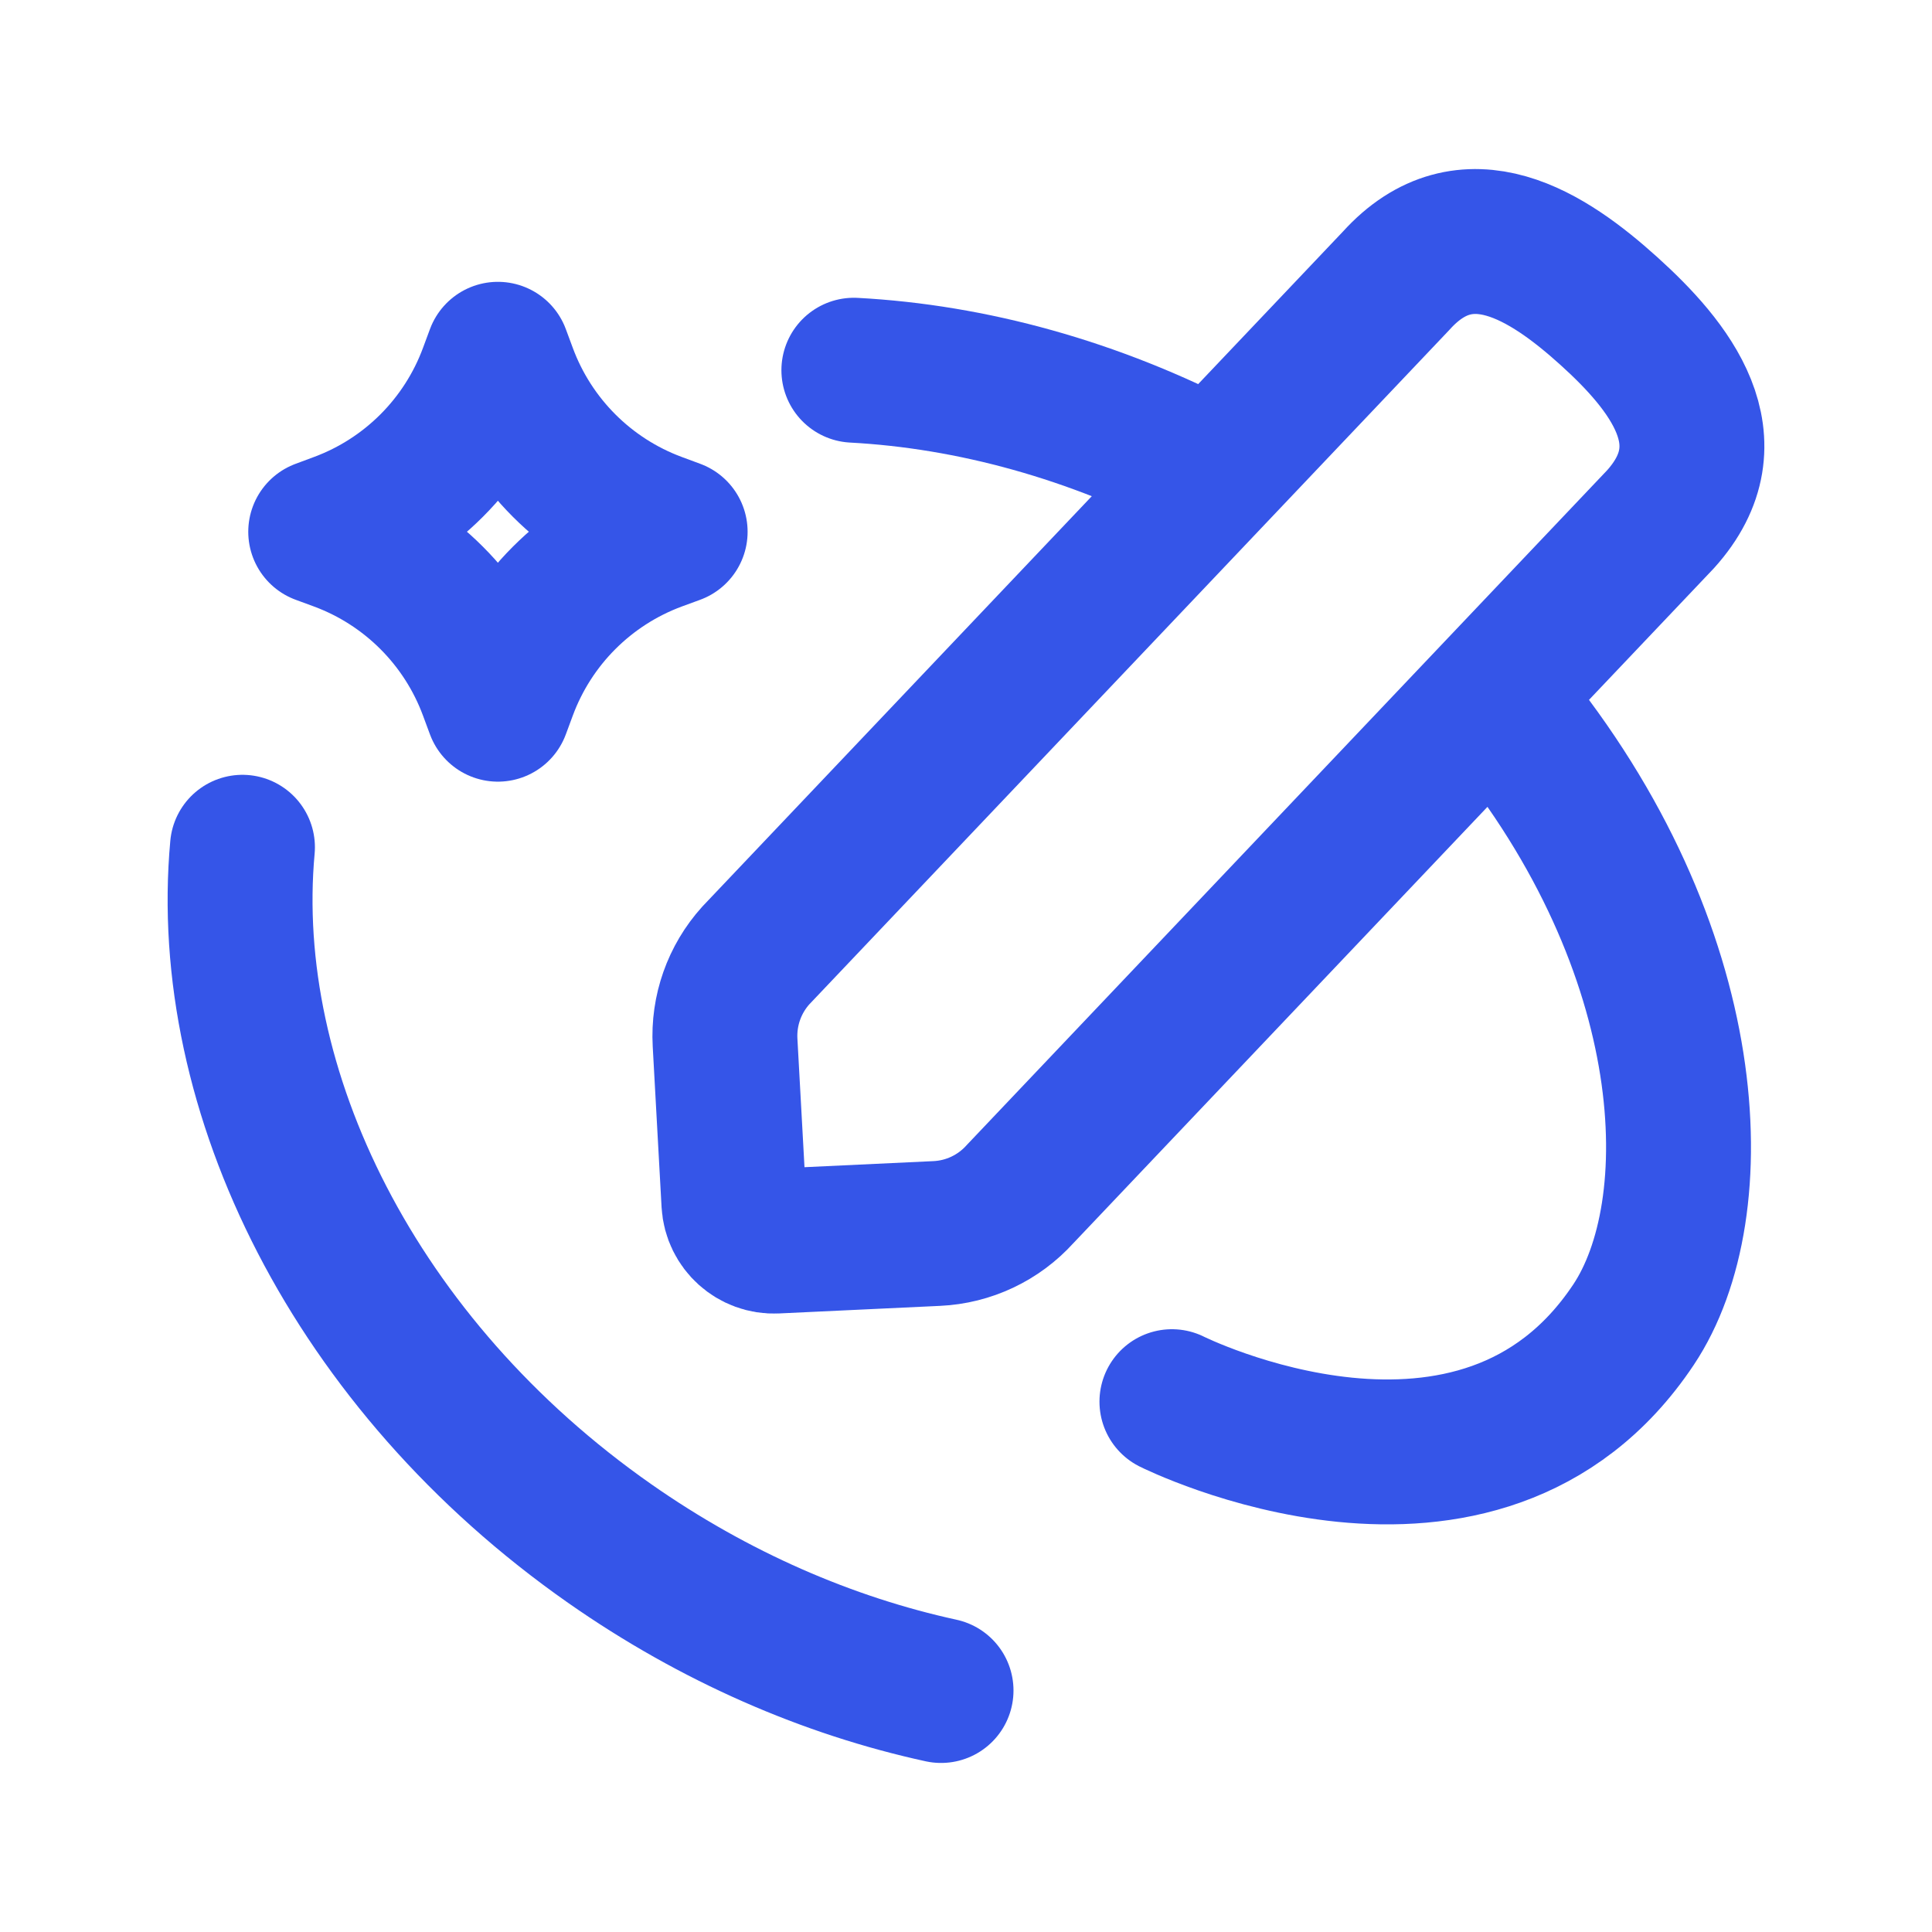
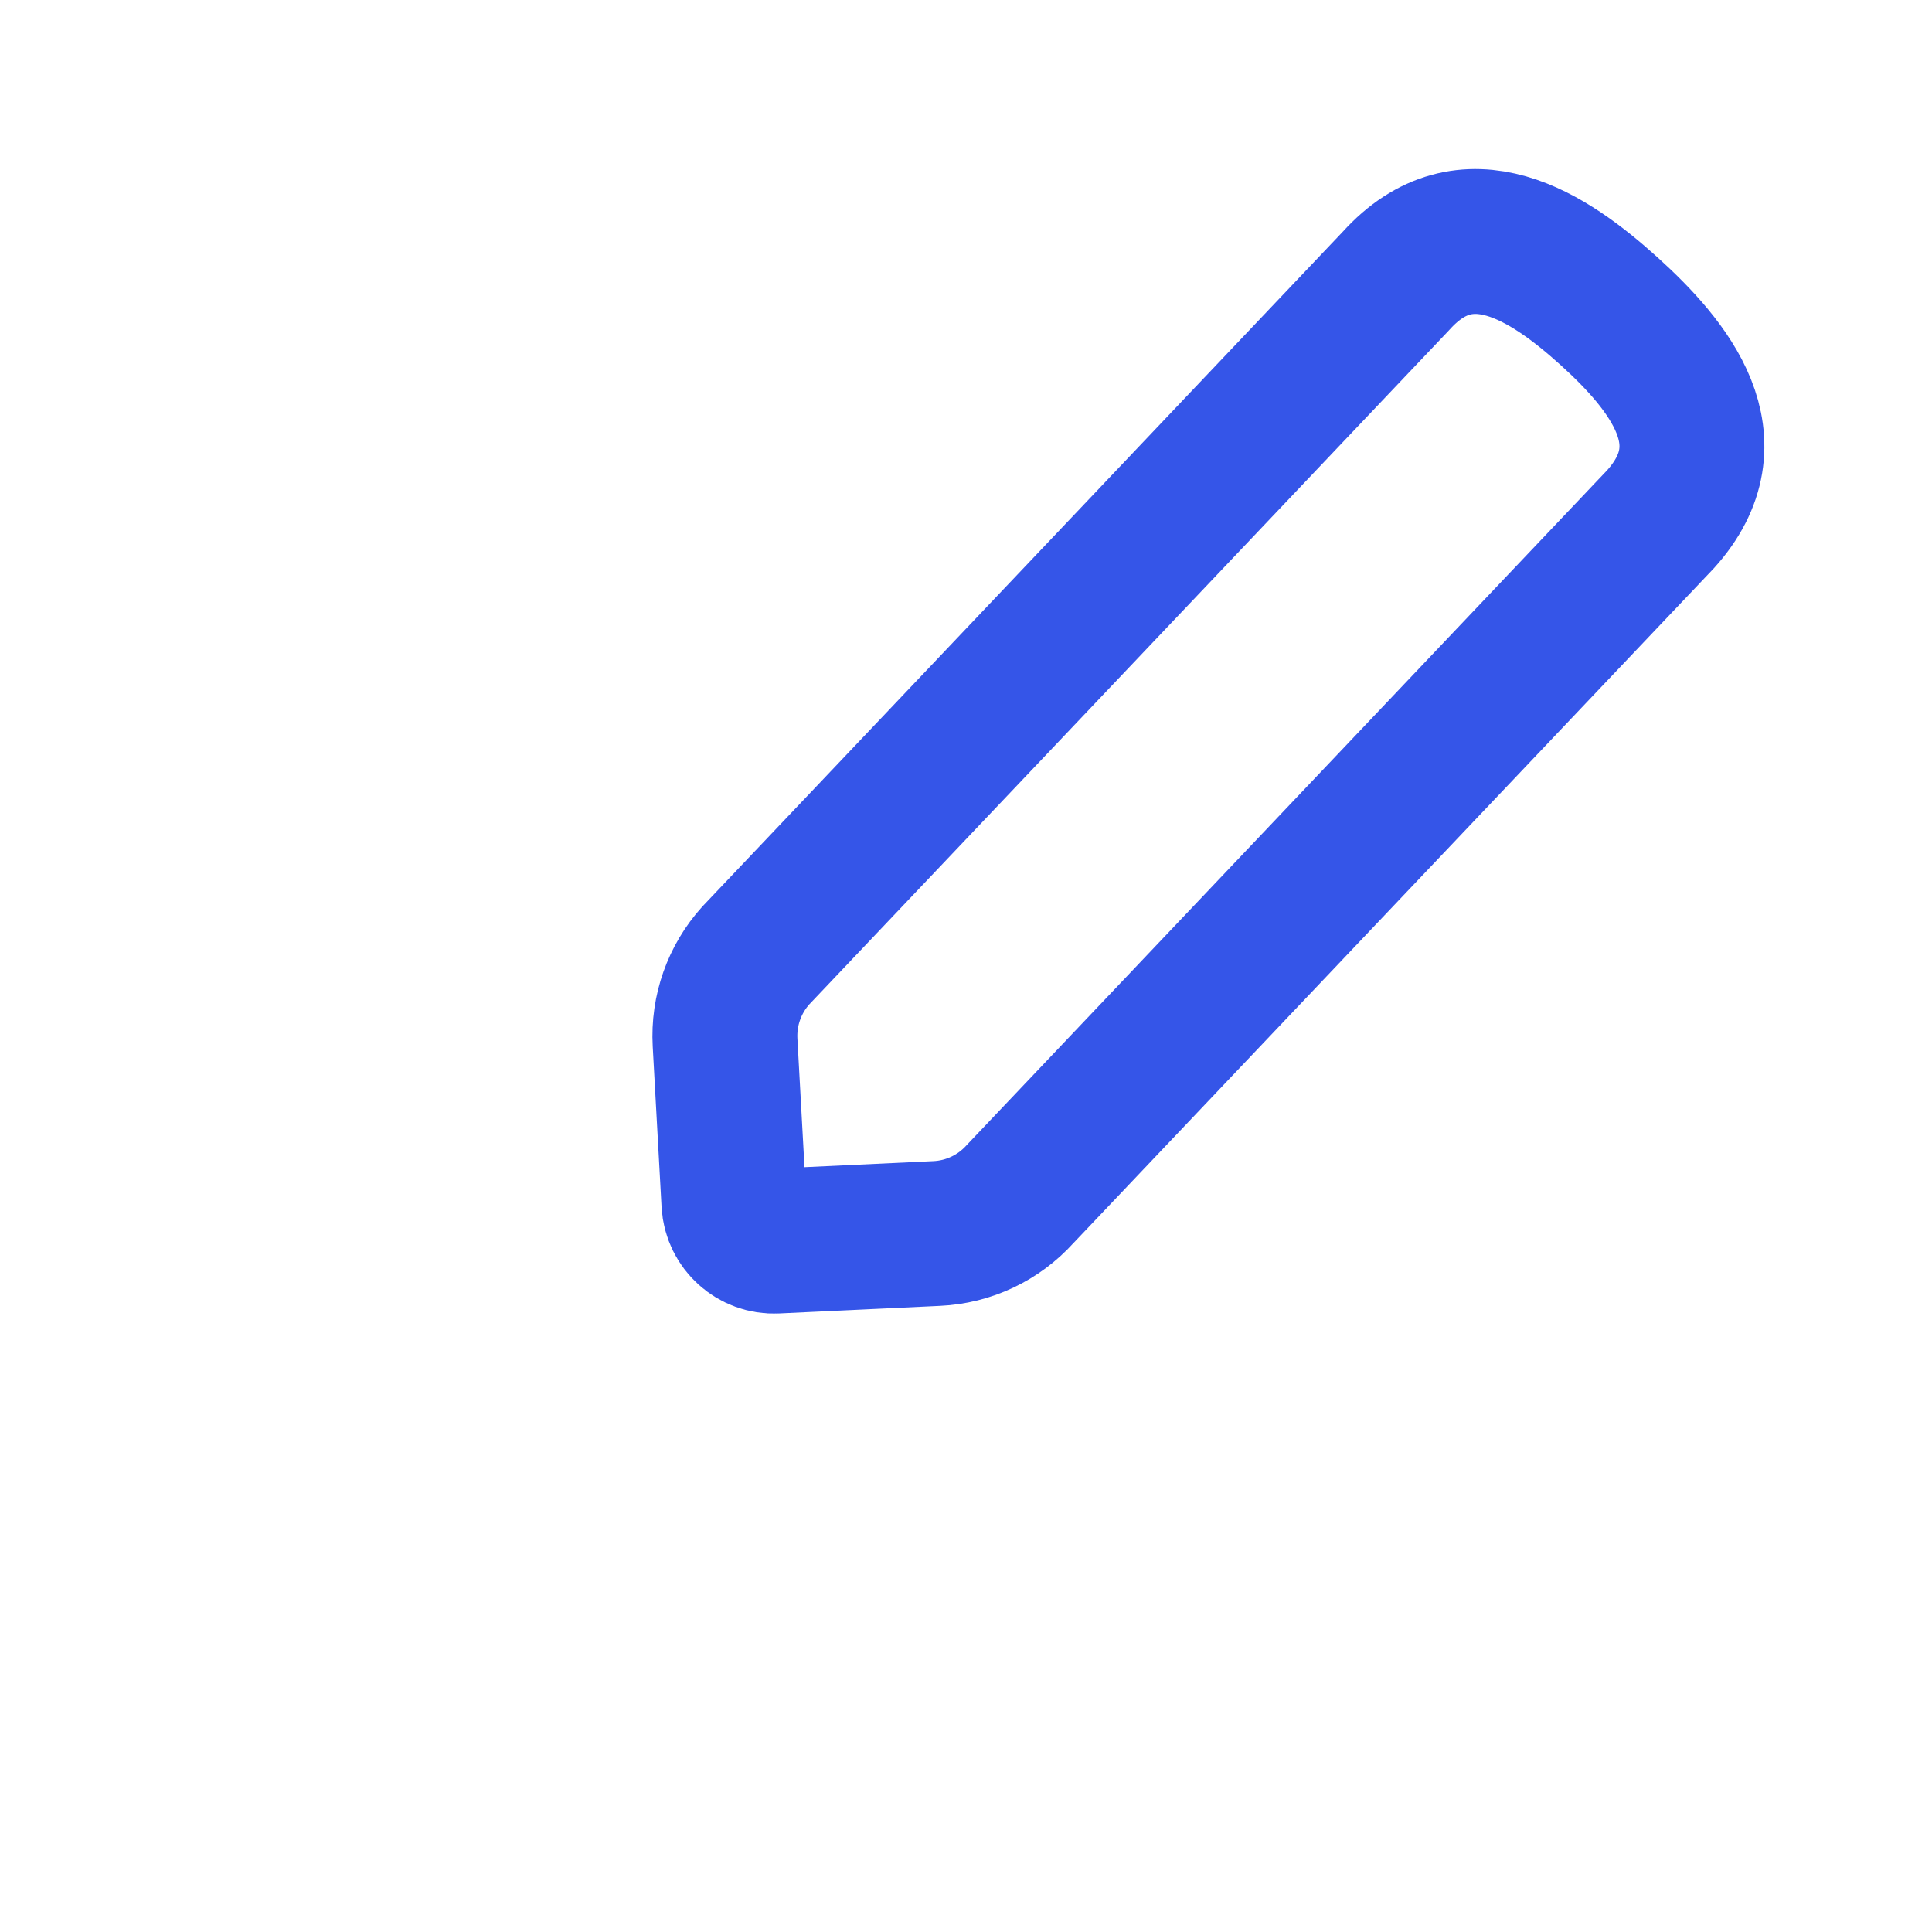
<svg xmlns="http://www.w3.org/2000/svg" width="24" height="24" viewBox="0 0 24 24" fill="none">
-   <path d="M11.69 21C10.29 20.695 8.879 20.088 7.572 19.173C4.409 16.958 2.735 13.55 3.012 10.525" stroke="#3555E8" stroke-width="1.8" stroke-linecap="round" />
-   <path d="M18.688 8.81C21.14 11.802 21.248 15.023 20.292 16.456C18.381 19.324 14.558 17.412 14.558 17.412" stroke="#3555E8" stroke-width="1.8" stroke-linecap="round" />
-   <path d="M15.038 5.85C13.59 5.091 12.067 4.677 10.607 4.599" stroke="#3555E8" stroke-width="1.8" stroke-linecap="round" />
  <path d="M17.343 3.488C18.22 2.516 19.234 3.185 19.984 3.862C20.734 4.539 21.504 5.479 20.627 6.451L12.672 14.833C12.406 15.128 12.033 15.305 11.635 15.323L9.637 15.417C9.365 15.43 9.133 15.221 9.117 14.948L9.007 12.951C8.985 12.554 9.122 12.165 9.389 11.869L17.343 3.488Z" stroke="#3555E8" stroke-width="1.8" stroke-linecap="round" stroke-linejoin="round" />
-   <path d="M6.185 4.401L6.271 4.633C6.594 5.507 7.282 6.196 8.155 6.52L8.387 6.606L8.155 6.691C7.282 7.015 6.594 7.704 6.271 8.578L6.185 8.81L6.099 8.578C5.776 7.704 5.088 7.015 4.215 6.691L3.984 6.606L4.215 6.52C5.088 6.196 5.776 5.507 6.099 4.633L6.185 4.401Z" stroke="#3555E8" stroke-width="1.8" stroke-linecap="round" stroke-linejoin="round" />
</svg>